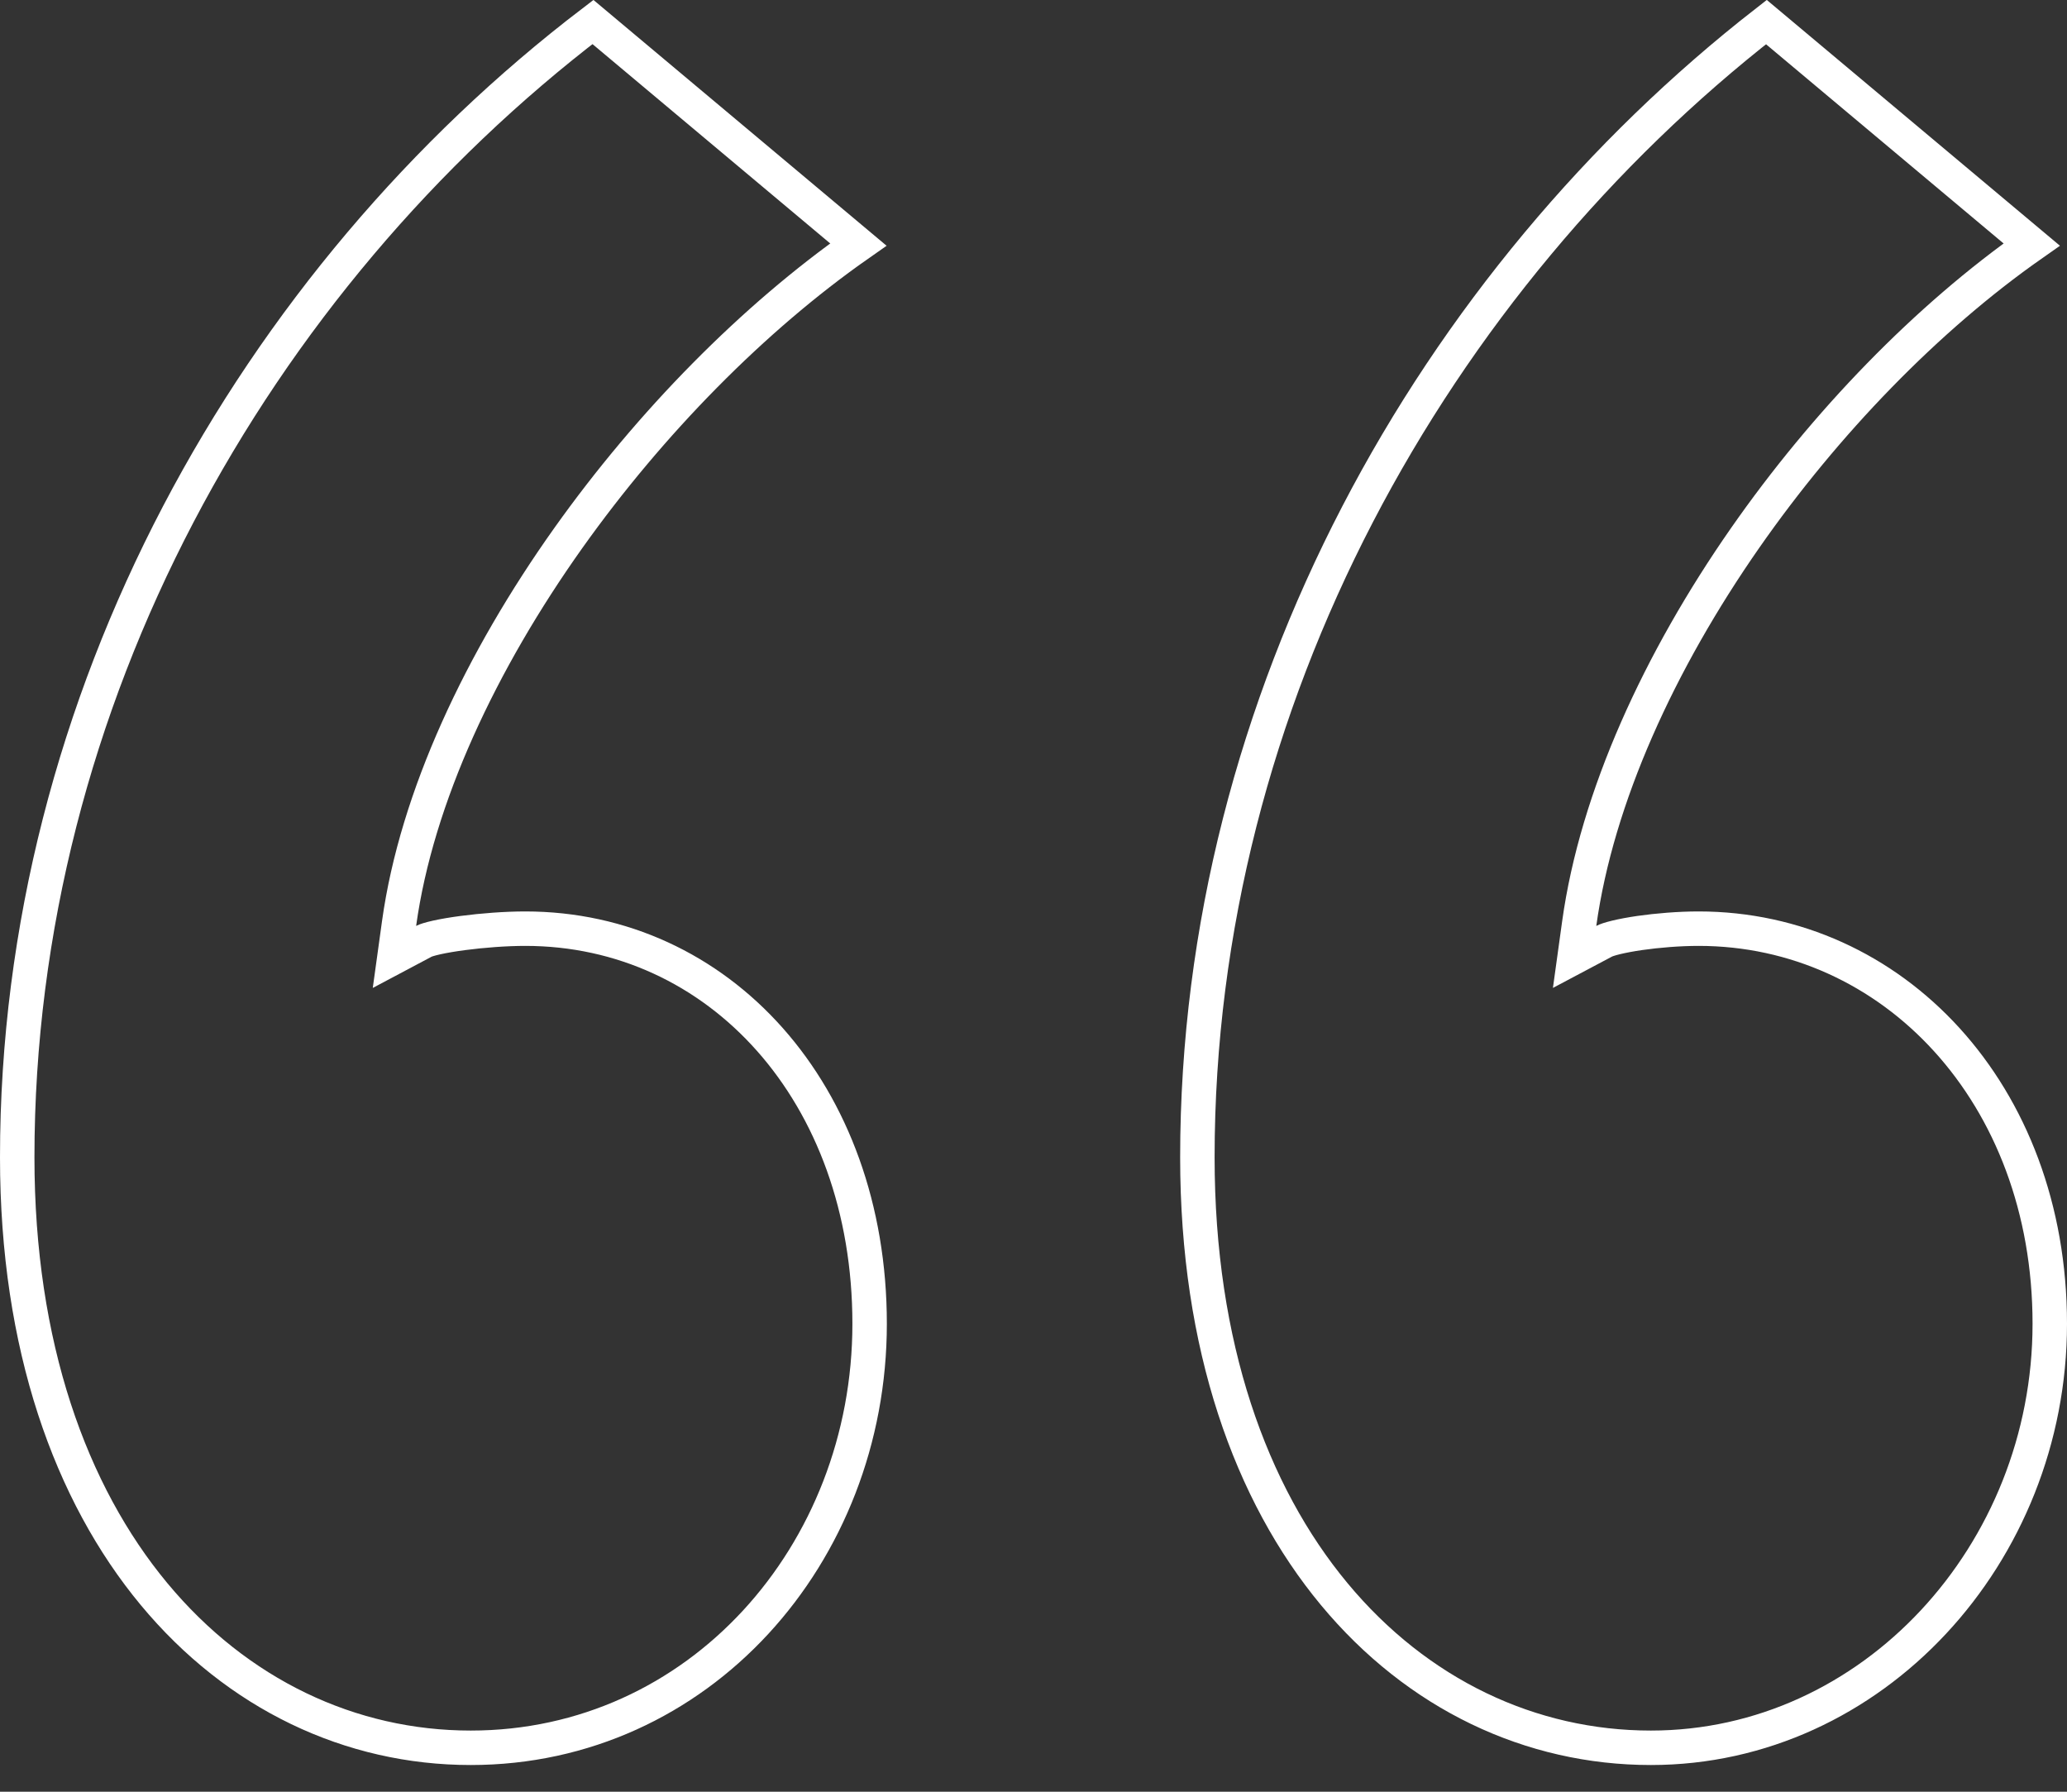
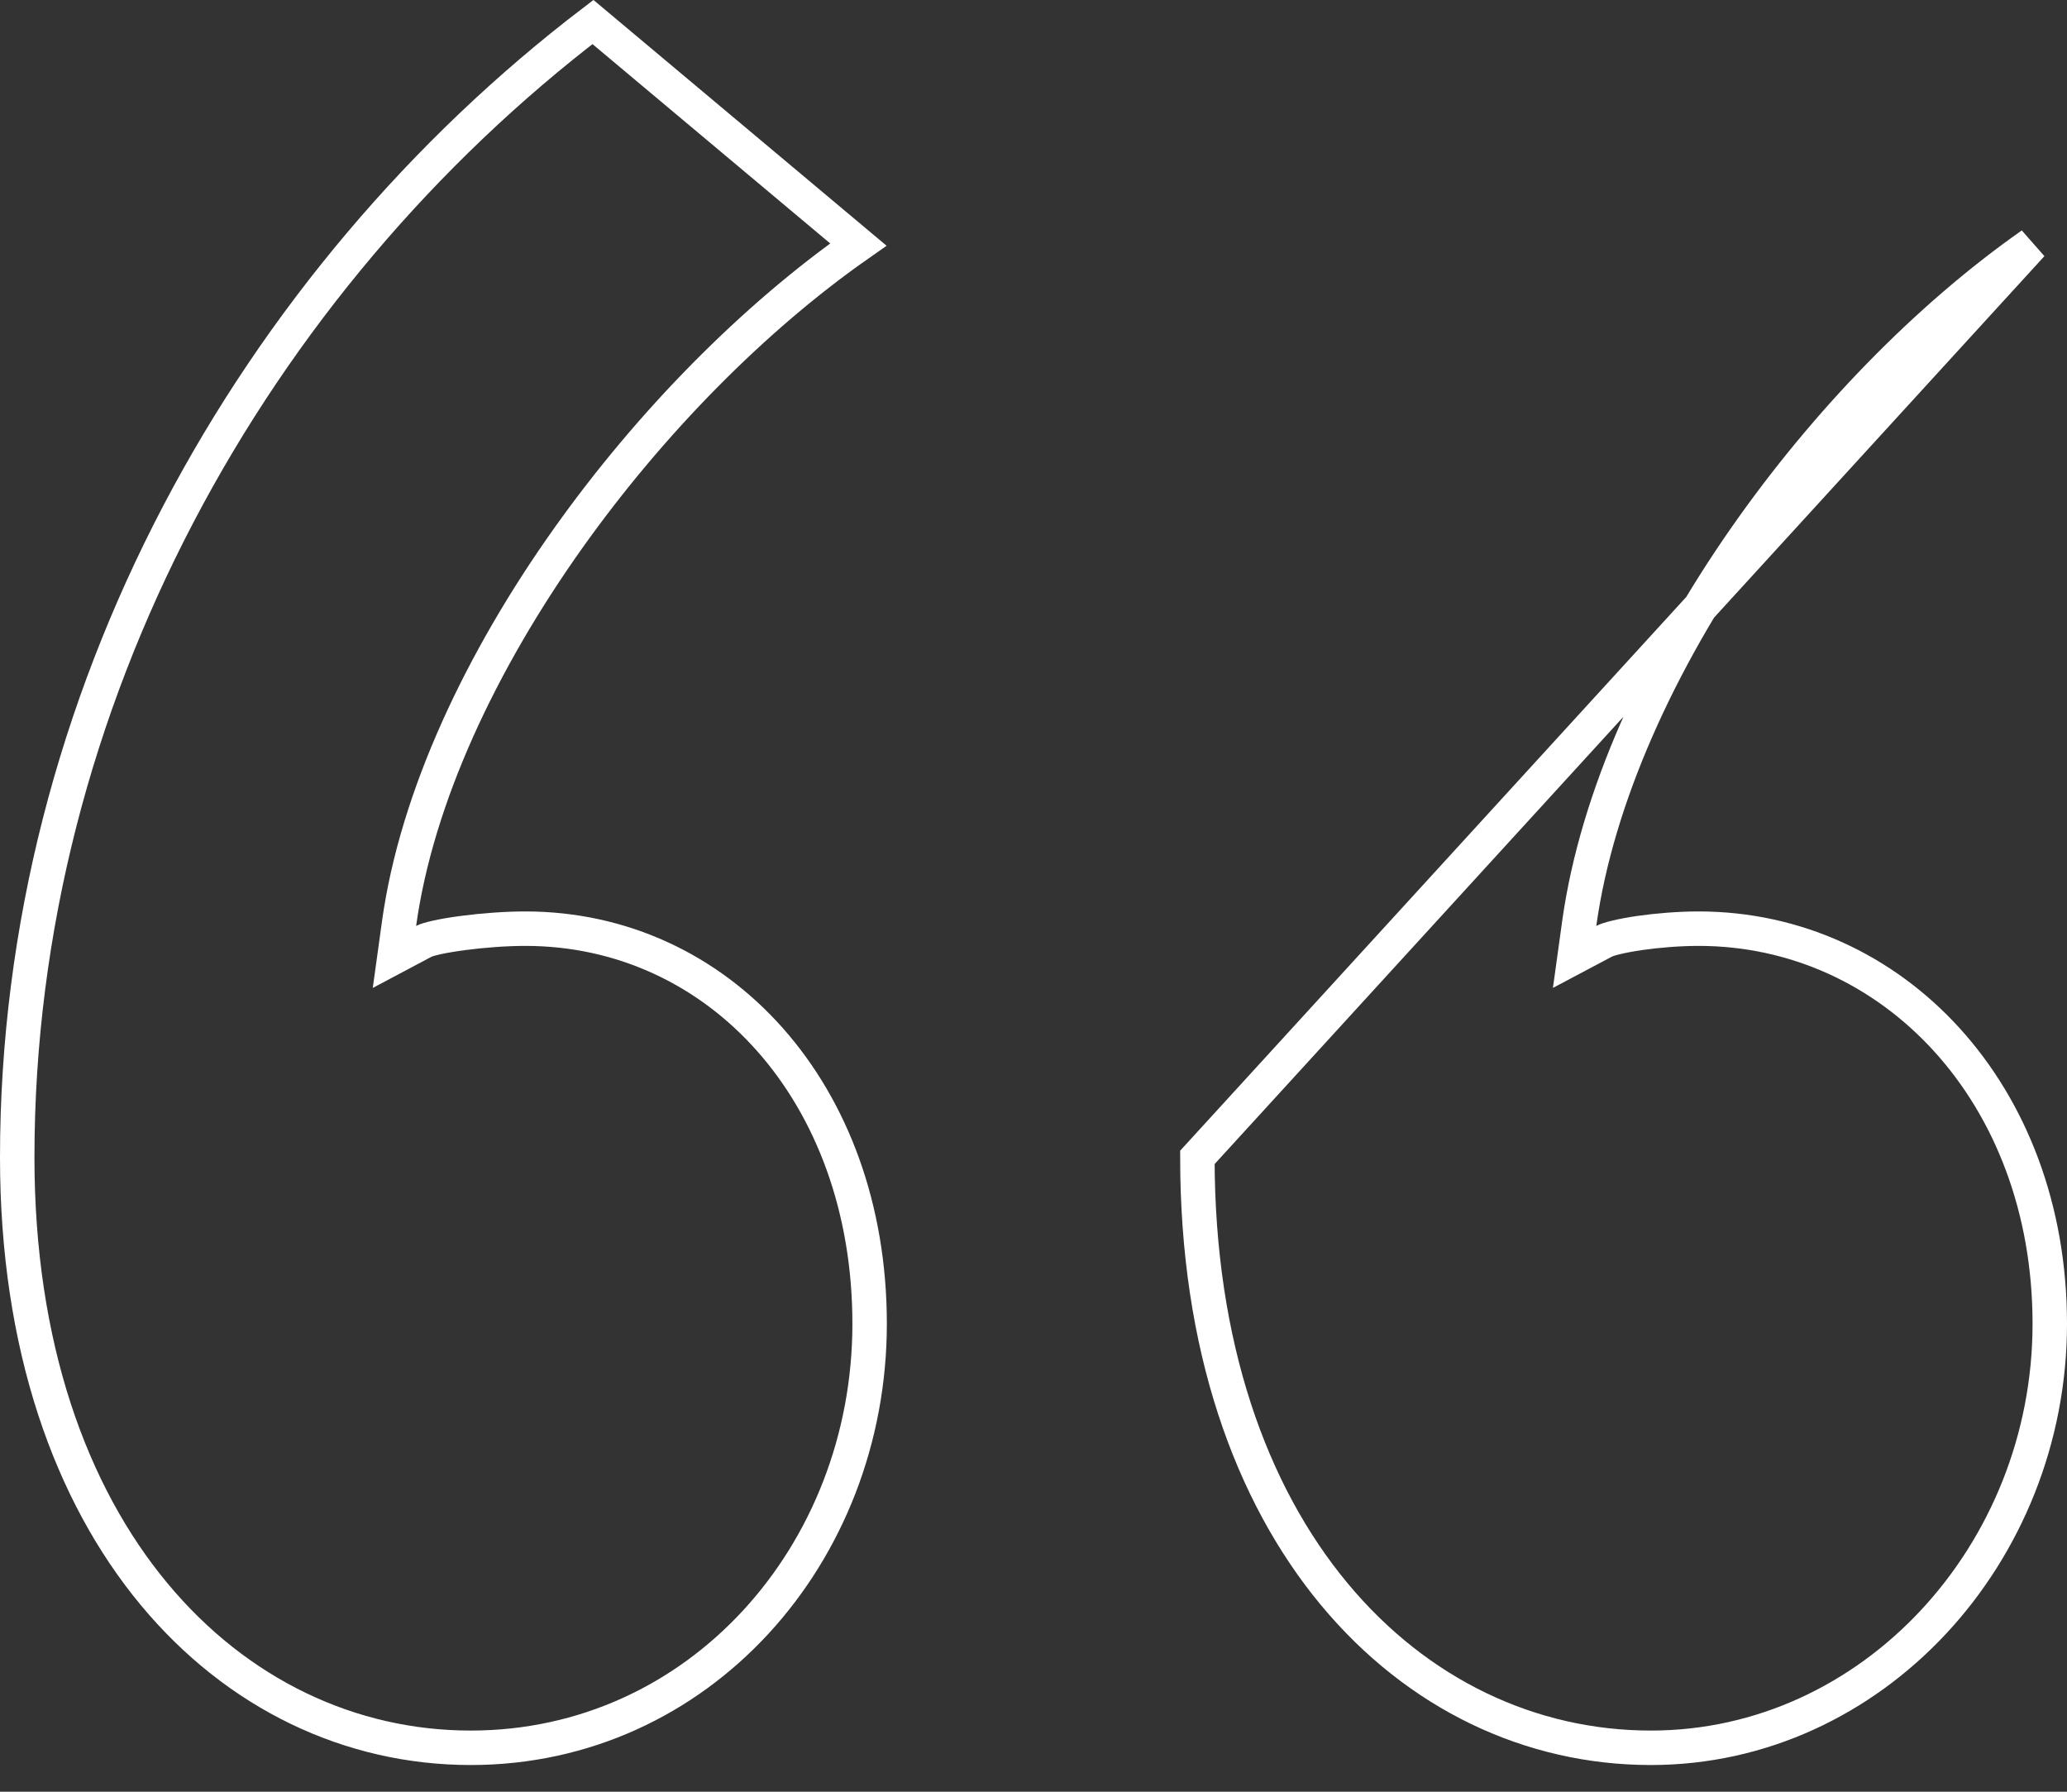
<svg xmlns="http://www.w3.org/2000/svg" width="60" height="52" viewBox="0 0 60 52" fill="none">
  <rect x="0" y="0" width="60" height="52" fill="#333333" stroke="none" />
-   <path d="M24.915 7.097C21.876 9.224 18.885 12.257 16.498 15.613C13.971 19.169 12.094 23.128 11.584 26.803L11.45 27.772L12.313 27.314C12.347 27.296 12.462 27.255 12.682 27.206C12.887 27.161 13.144 27.117 13.432 27.079C14.008 27.003 14.679 26.952 15.248 26.952C20.856 26.952 25.243 31.708 25.243 38.419C25.243 45.11 20.28 50.725 13.663 50.725C6.697 50.725 0.5 44.533 0.5 33.59C0.5 20.261 7.392 8.133 17.212 0.639L24.915 7.097ZM58.975 7.097C55.939 9.226 52.994 12.26 50.654 15.617C48.175 19.174 46.351 23.132 45.841 26.803L45.707 27.772L46.571 27.314C46.612 27.292 46.722 27.251 46.918 27.204C47.103 27.16 47.335 27.116 47.596 27.078C48.12 27.003 48.739 26.952 49.307 26.952C54.927 26.952 59.5 31.721 59.5 38.419C59.5 45.104 54.345 50.725 47.921 50.725C40.954 50.725 34.757 44.533 34.757 33.59C34.757 20.263 41.647 8.137 51.274 0.641L58.975 7.097Z" stroke="white" />
+   <path d="M24.915 7.097C21.876 9.224 18.885 12.257 16.498 15.613C13.971 19.169 12.094 23.128 11.584 26.803L11.45 27.772L12.313 27.314C12.347 27.296 12.462 27.255 12.682 27.206C12.887 27.161 13.144 27.117 13.432 27.079C14.008 27.003 14.679 26.952 15.248 26.952C20.856 26.952 25.243 31.708 25.243 38.419C25.243 45.11 20.28 50.725 13.663 50.725C6.697 50.725 0.5 44.533 0.5 33.59C0.5 20.261 7.392 8.133 17.212 0.639L24.915 7.097ZM58.975 7.097C55.939 9.226 52.994 12.26 50.654 15.617C48.175 19.174 46.351 23.132 45.841 26.803L45.707 27.772L46.571 27.314C46.612 27.292 46.722 27.251 46.918 27.204C47.103 27.16 47.335 27.116 47.596 27.078C48.12 27.003 48.739 26.952 49.307 26.952C54.927 26.952 59.5 31.721 59.5 38.419C59.5 45.104 54.345 50.725 47.921 50.725C40.954 50.725 34.757 44.533 34.757 33.59L58.975 7.097Z" stroke="white" />
</svg>